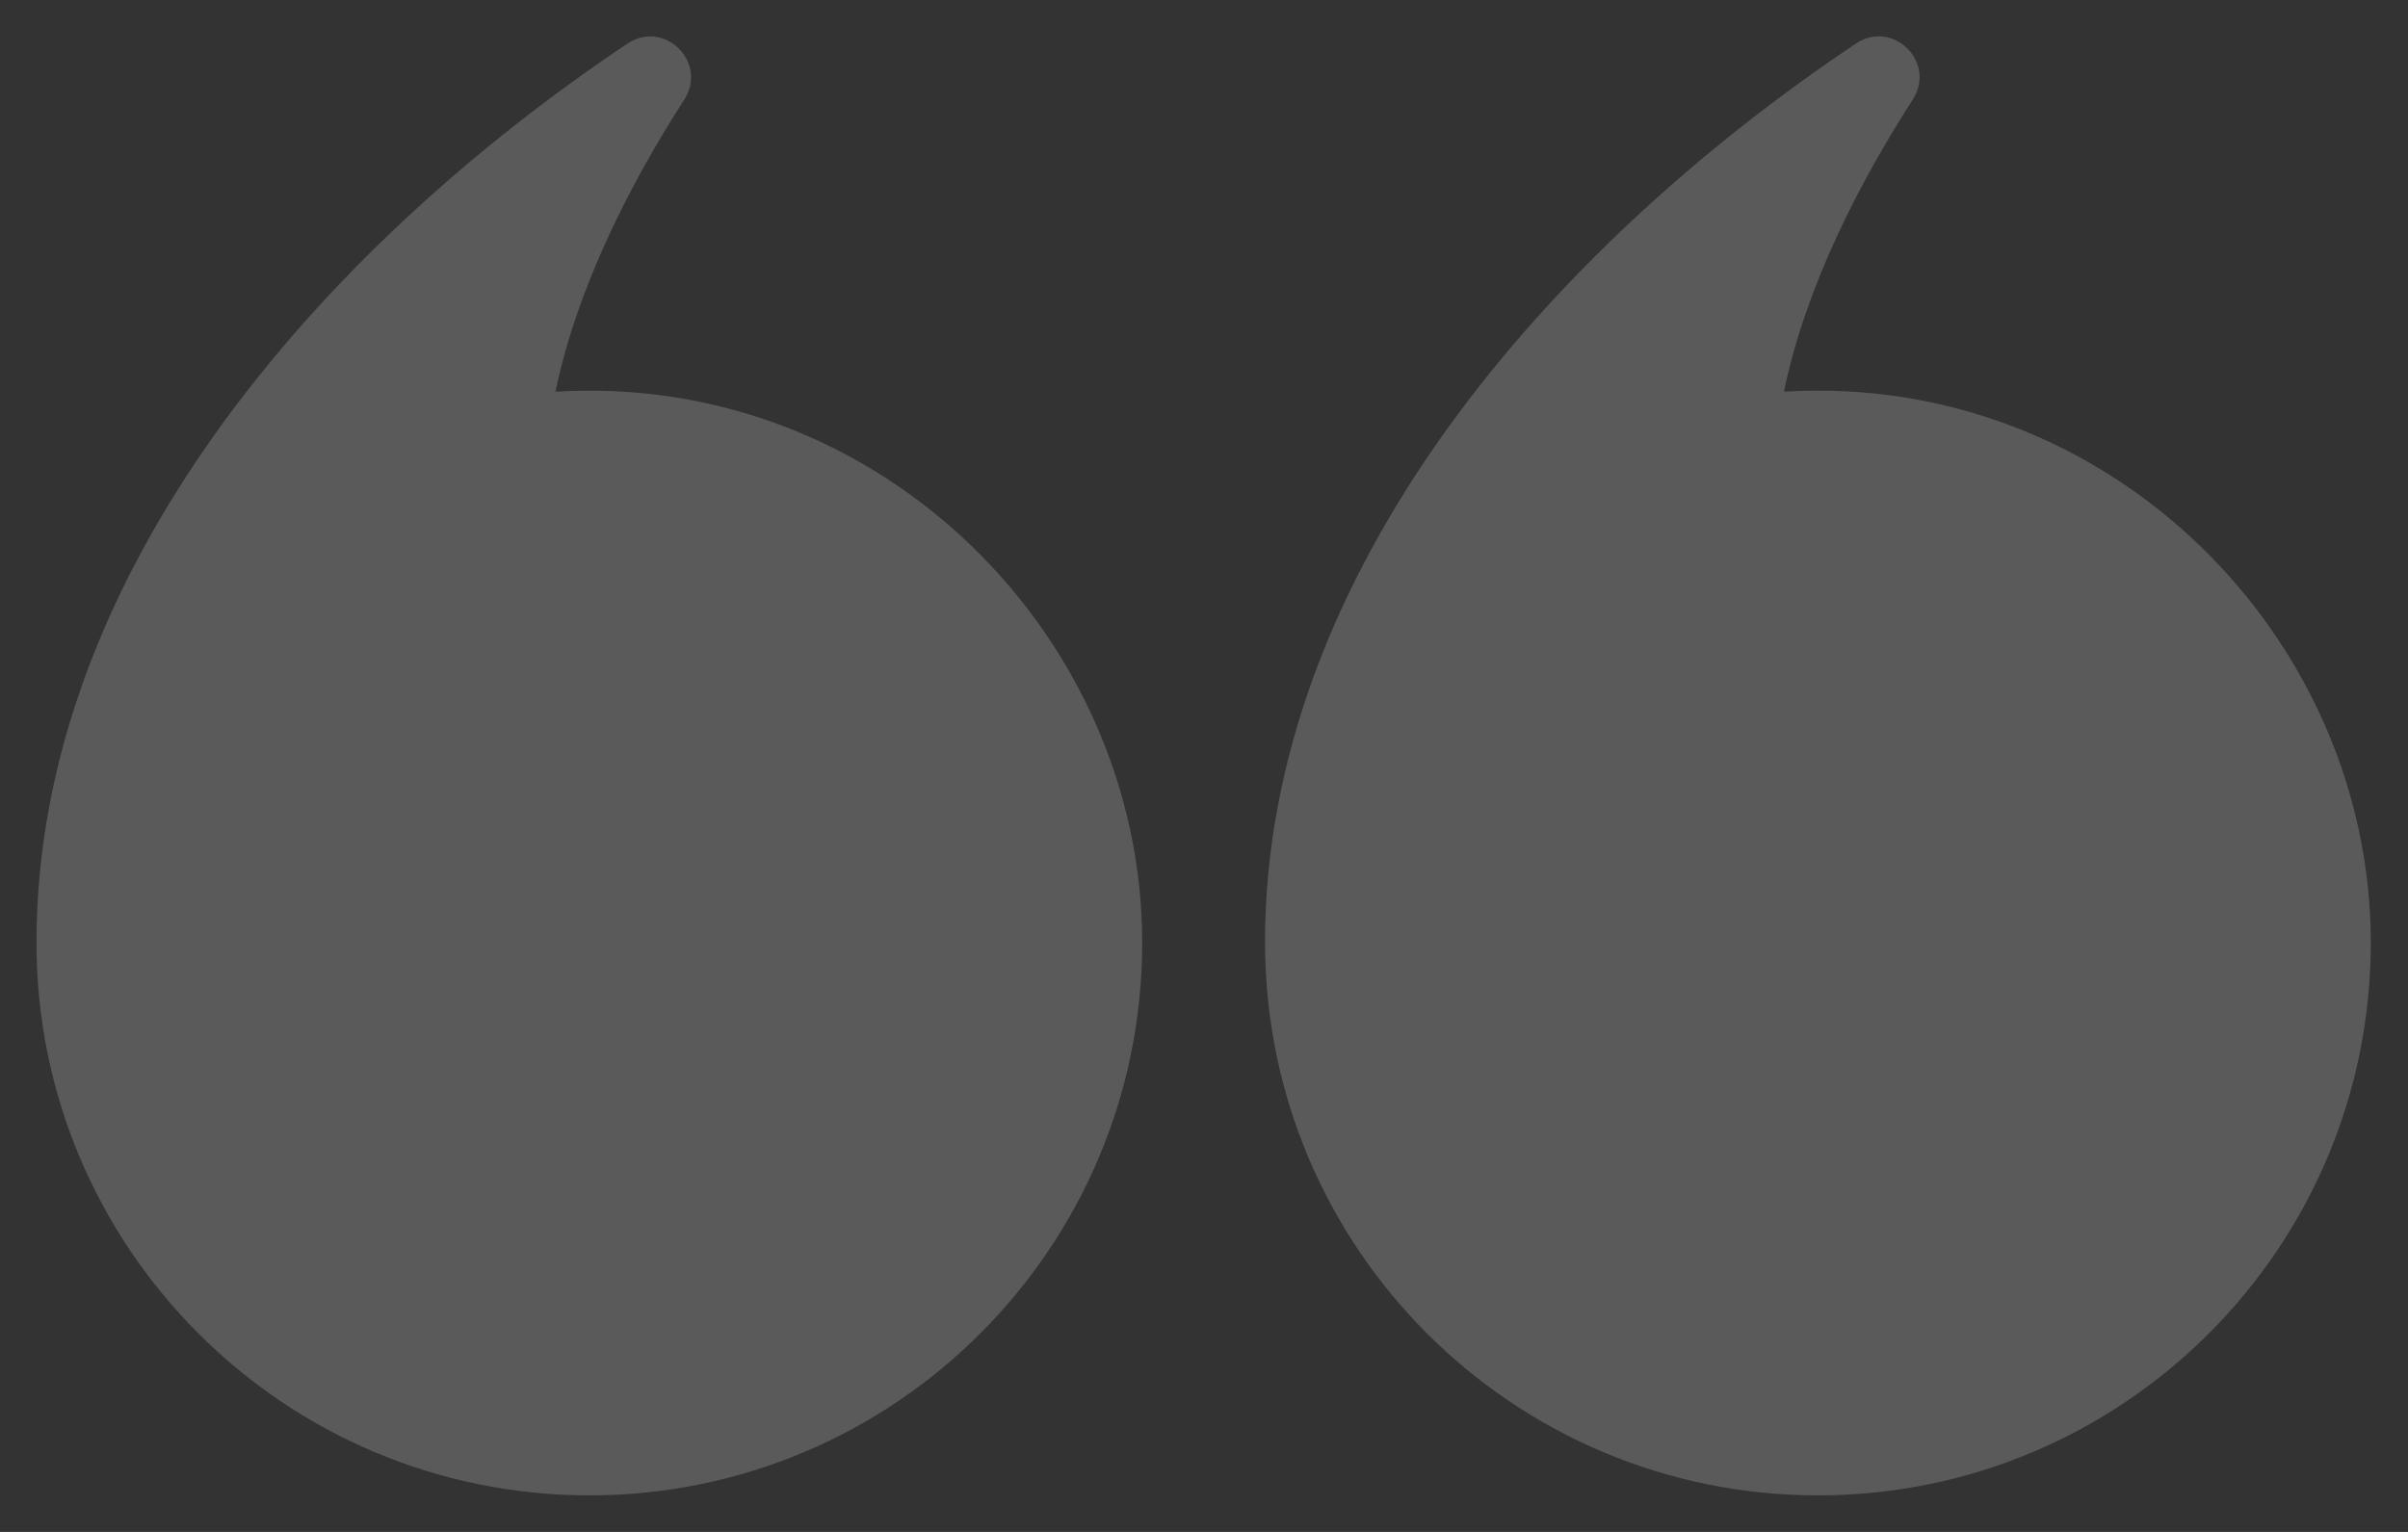
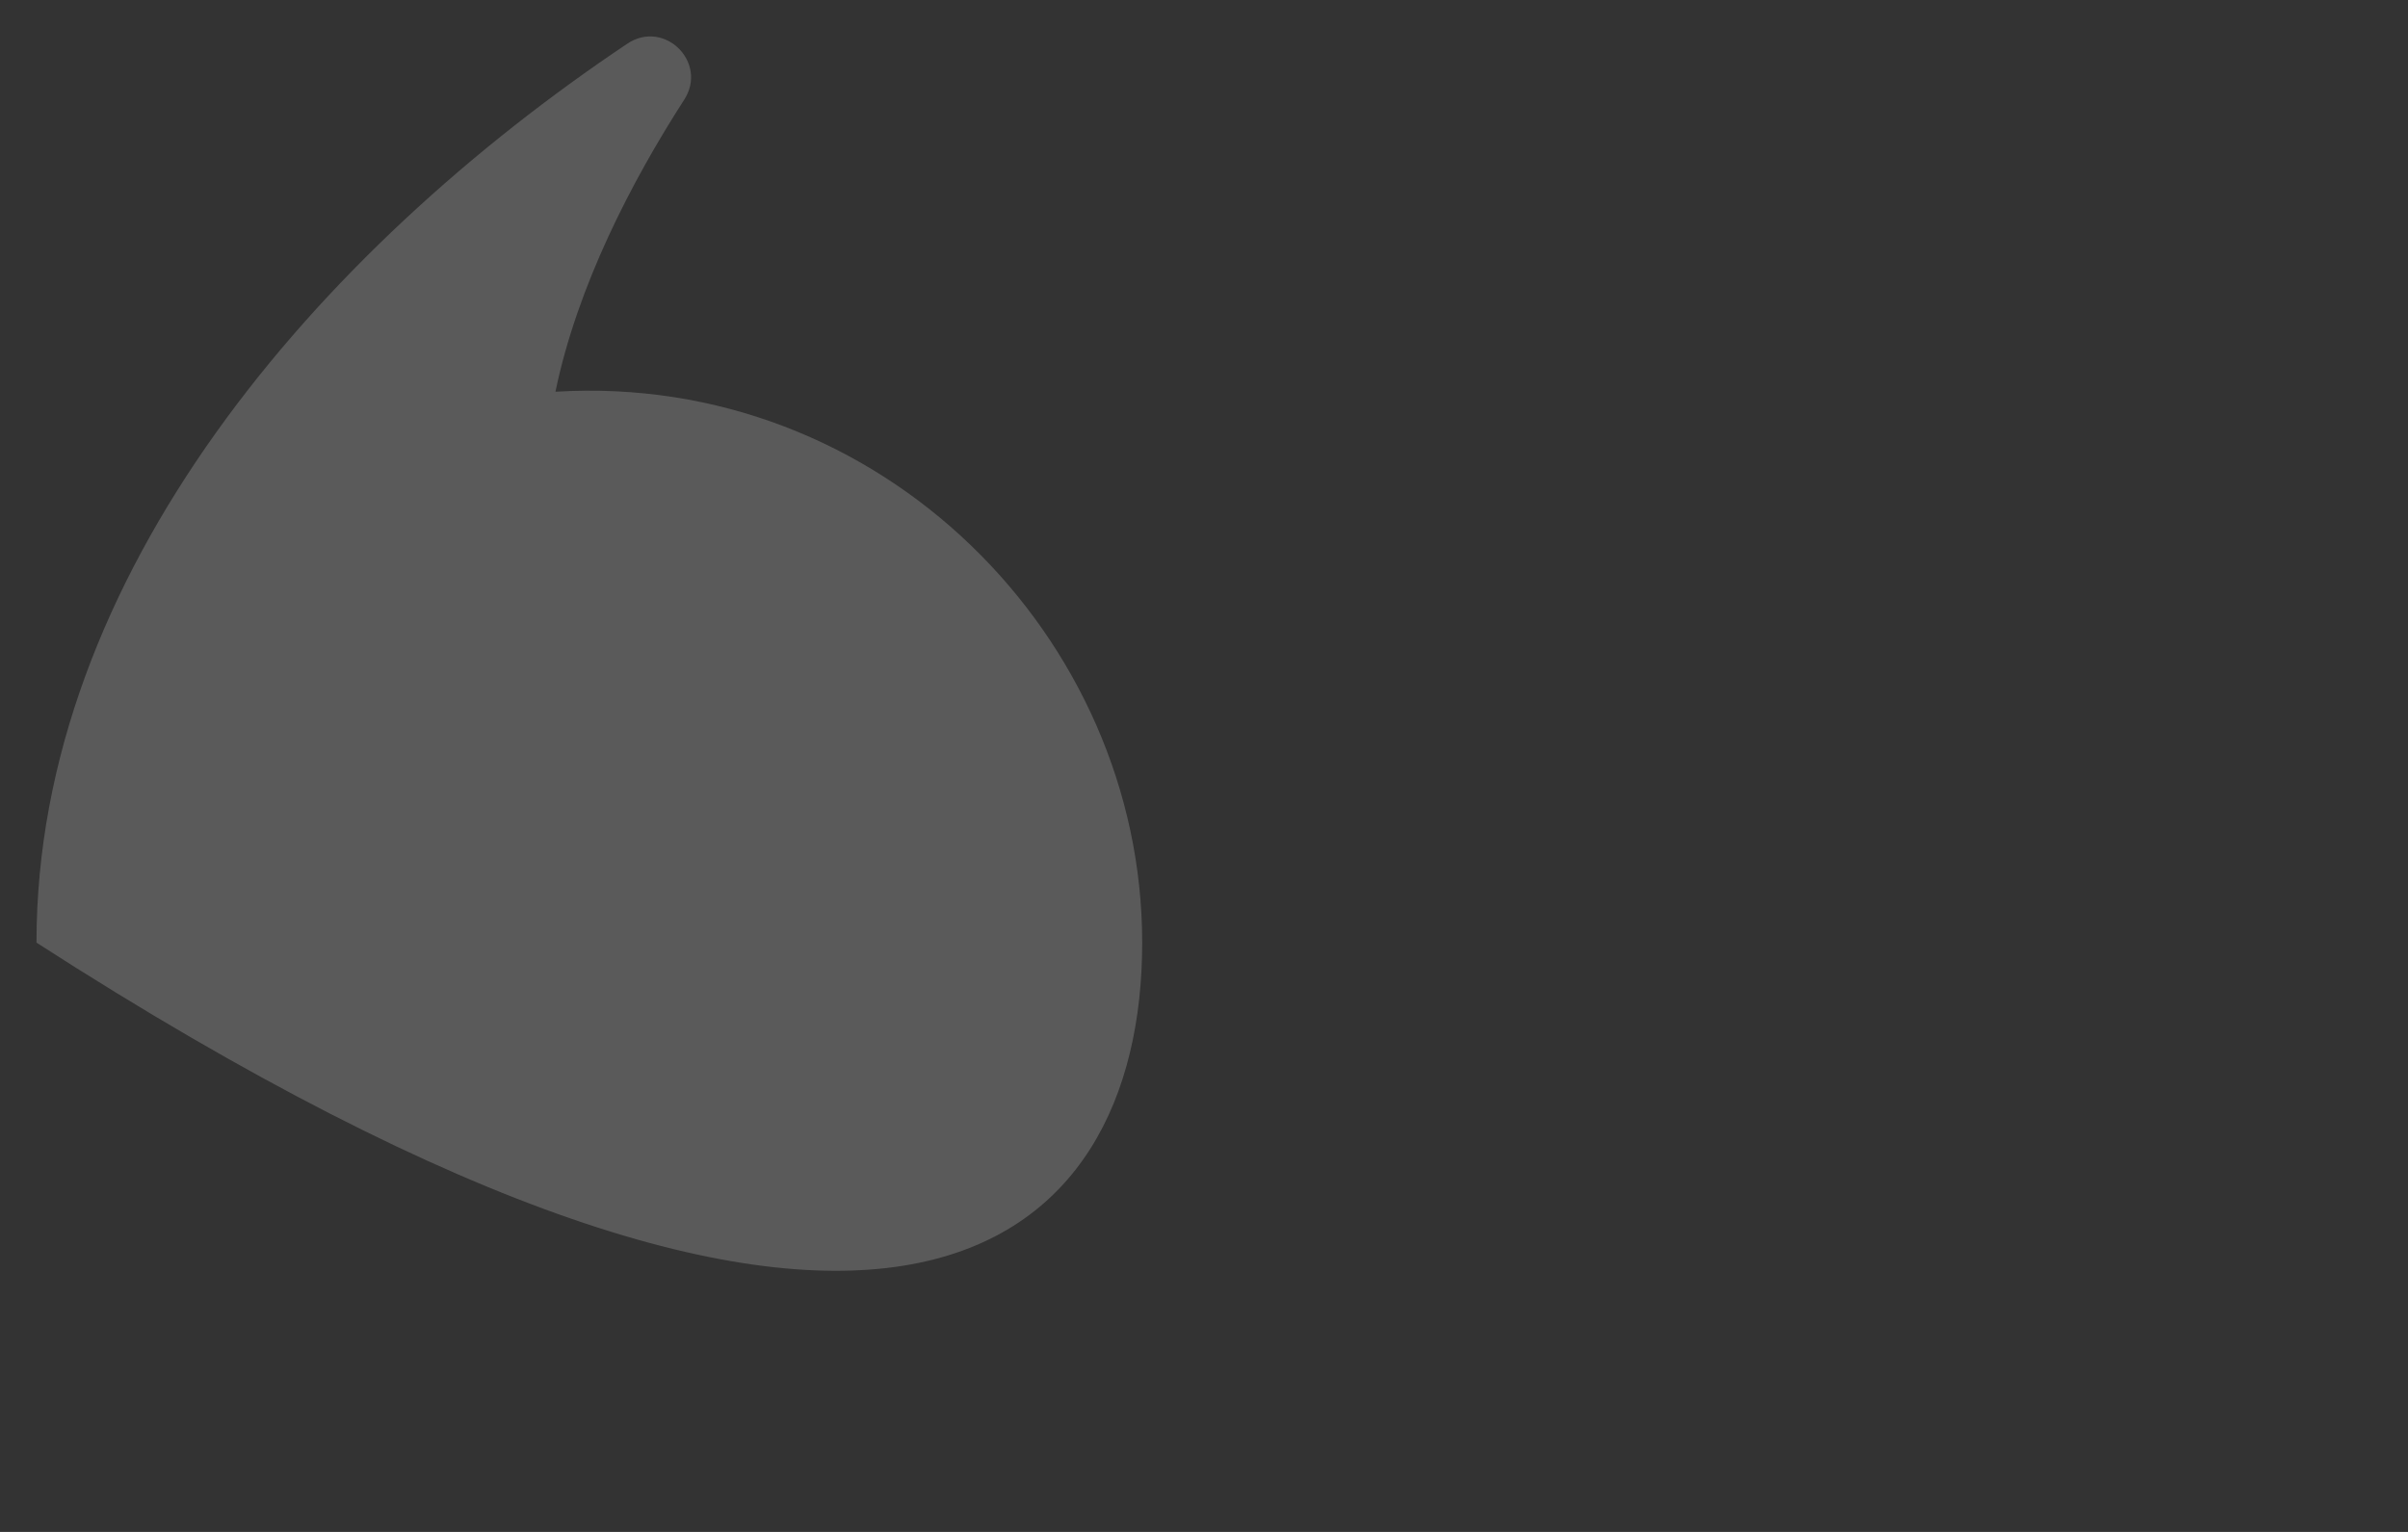
<svg xmlns="http://www.w3.org/2000/svg" width="33" height="21" viewBox="0 0 33 21" fill="none">
  <rect x="0" y="0" width="33" height="21" fill="#333333" stroke="none" />
  <g opacity="0.2" clip-path="url(#clip0_9920_4173)">
-     <path d="M17.337 12.922C17.337 17.107 20.73 20.499 24.914 20.499C29.098 20.499 32.49 17.106 32.49 12.922C32.49 8.738 28.907 5.097 24.448 5.369C24.748 3.916 25.492 2.485 26.213 1.365C26.542 0.853 25.94 0.26 25.434 0.597C21.193 3.437 17.336 7.877 17.336 12.921L17.337 12.922Z" fill="#F6F6F6" />
-     <path d="M0.5 12.922C0.5 17.107 3.893 20.499 8.077 20.499C12.261 20.499 15.653 17.106 15.653 12.922C15.653 8.738 12.071 5.098 7.612 5.37C7.913 3.917 8.656 2.486 9.377 1.366C9.706 0.854 9.104 0.261 8.598 0.598C4.356 3.438 0.5 7.879 0.5 12.922Z" fill="#F6F6F6" />
+     <path d="M0.5 12.922C12.261 20.499 15.653 17.106 15.653 12.922C15.653 8.738 12.071 5.098 7.612 5.37C7.913 3.917 8.656 2.486 9.377 1.366C9.706 0.854 9.104 0.261 8.598 0.598C4.356 3.438 0.5 7.879 0.5 12.922Z" fill="#F6F6F6" />
  </g>
  <defs>
    <clipPath id="clip0_9920_4173">
      <rect width="31.991" height="20" fill="white" transform="translate(0.5 0.5)" />
    </clipPath>
  </defs>
</svg>